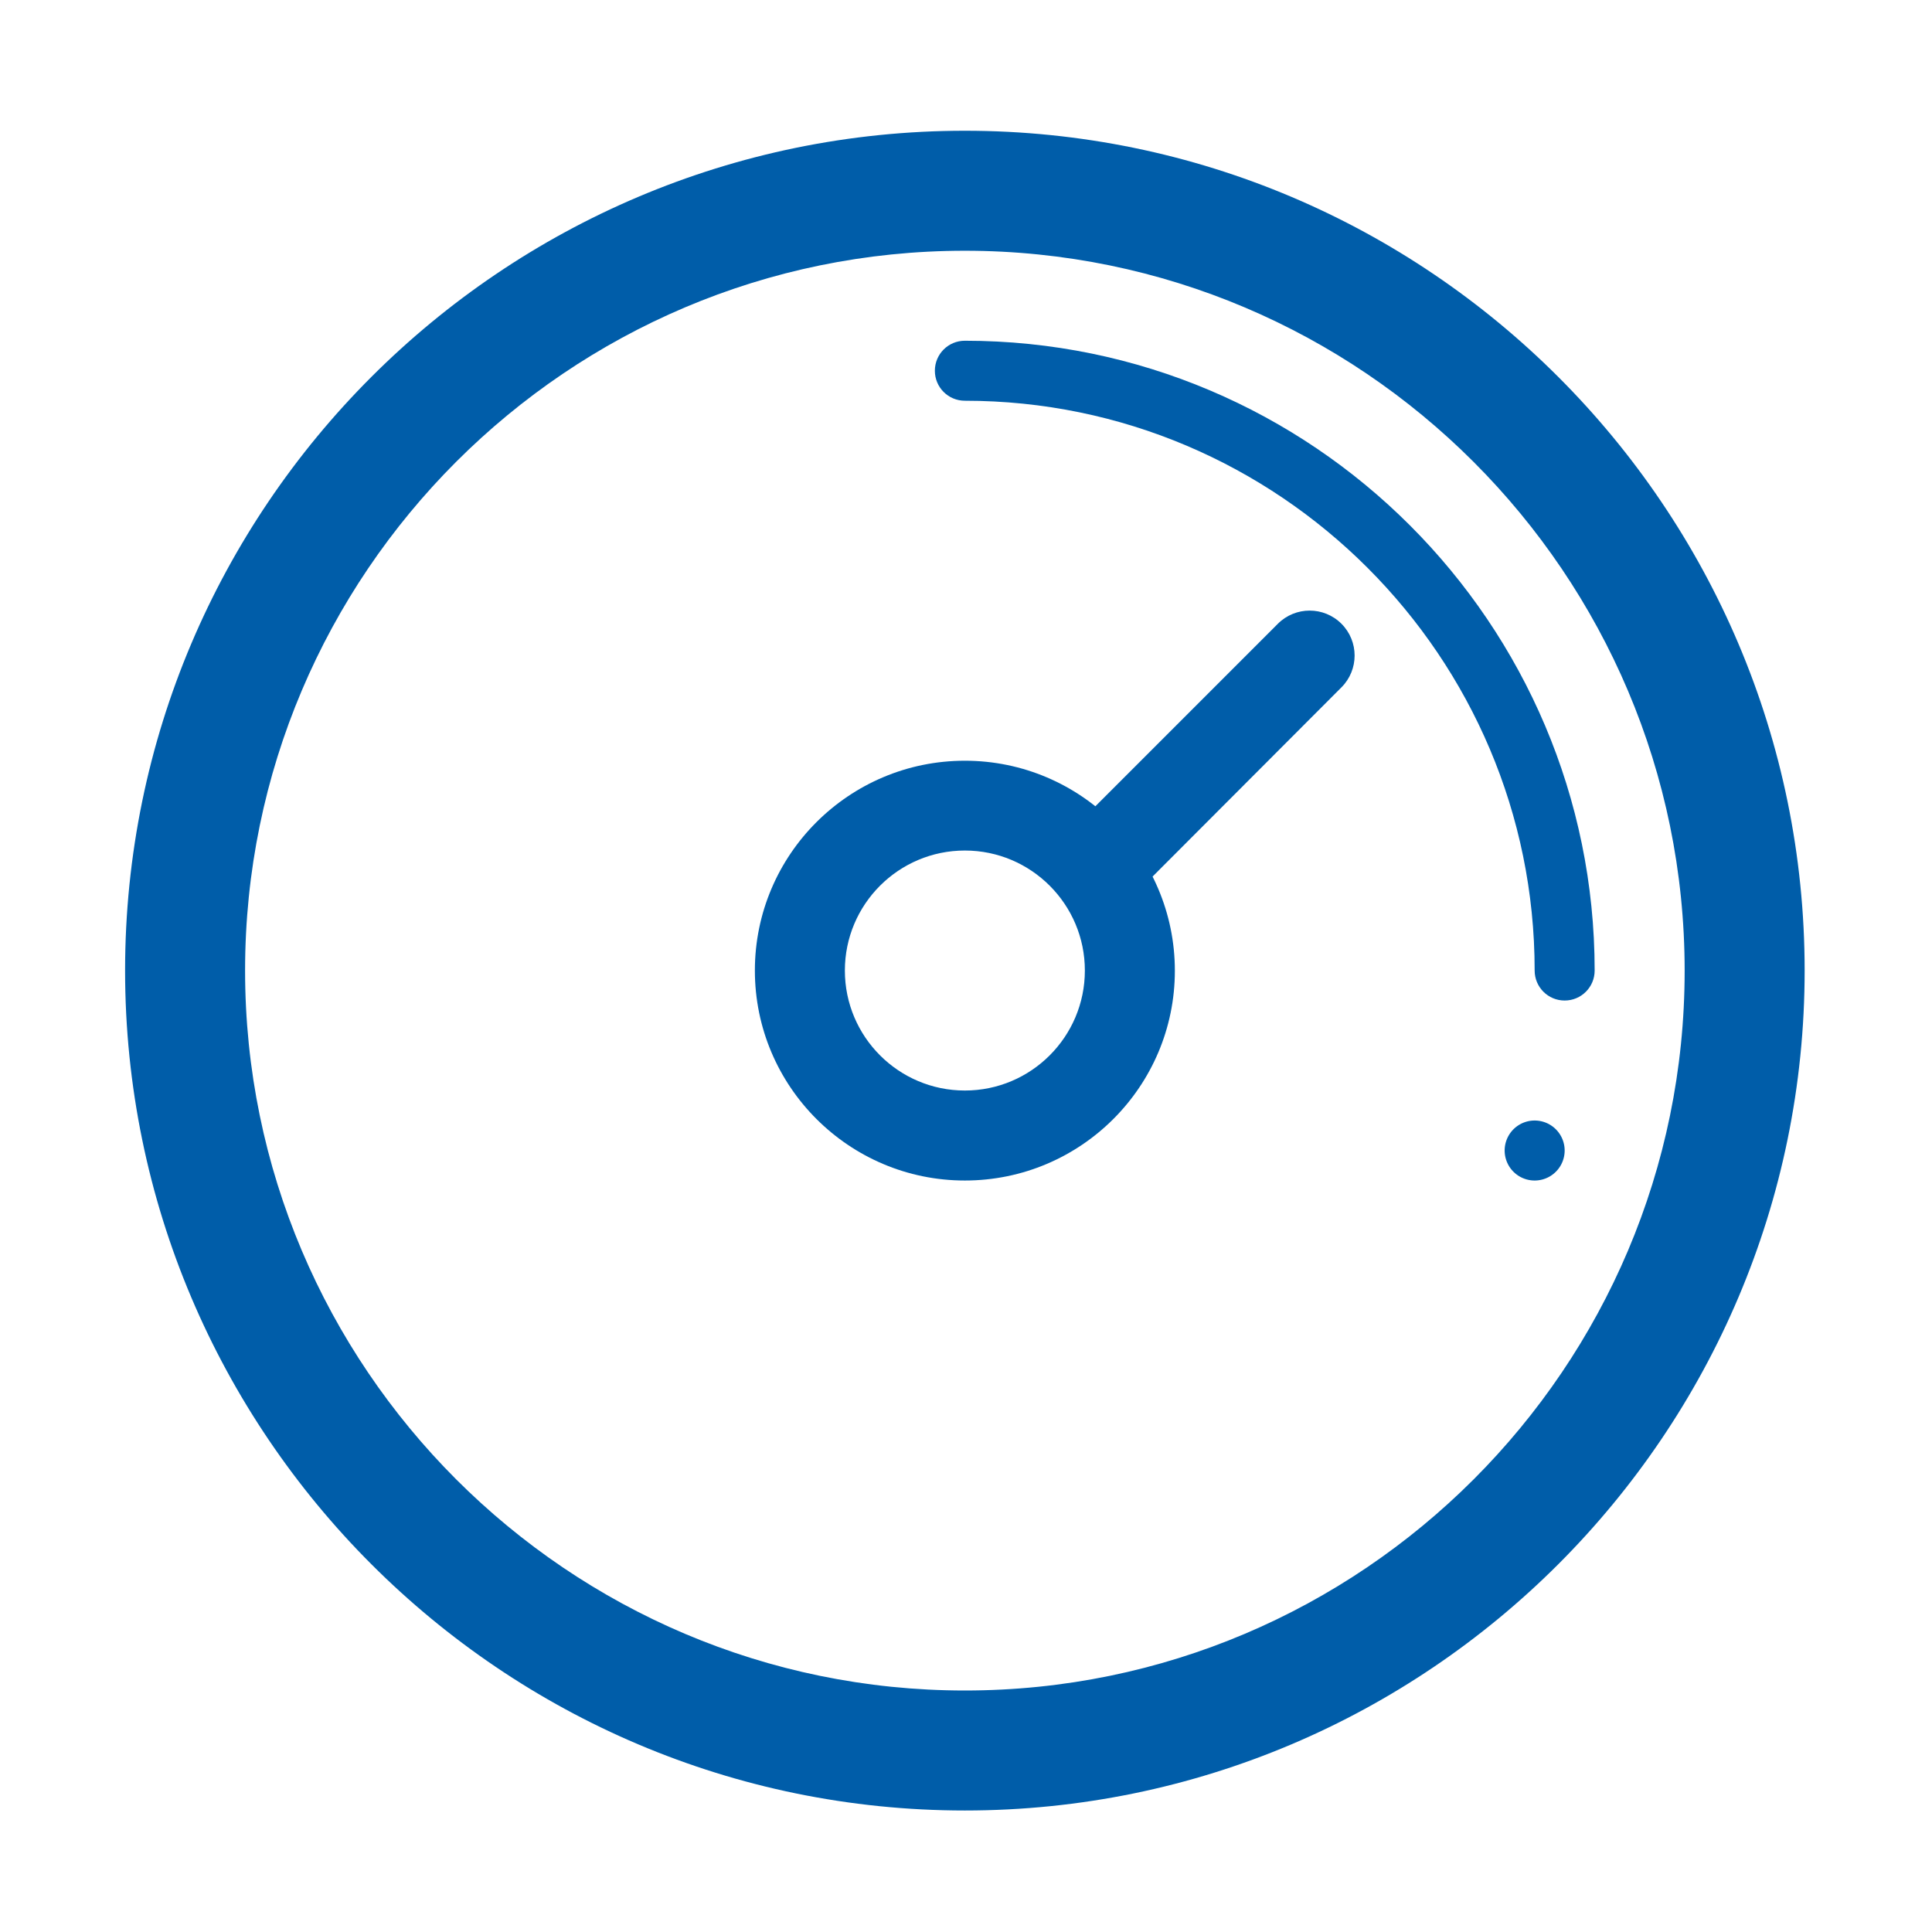
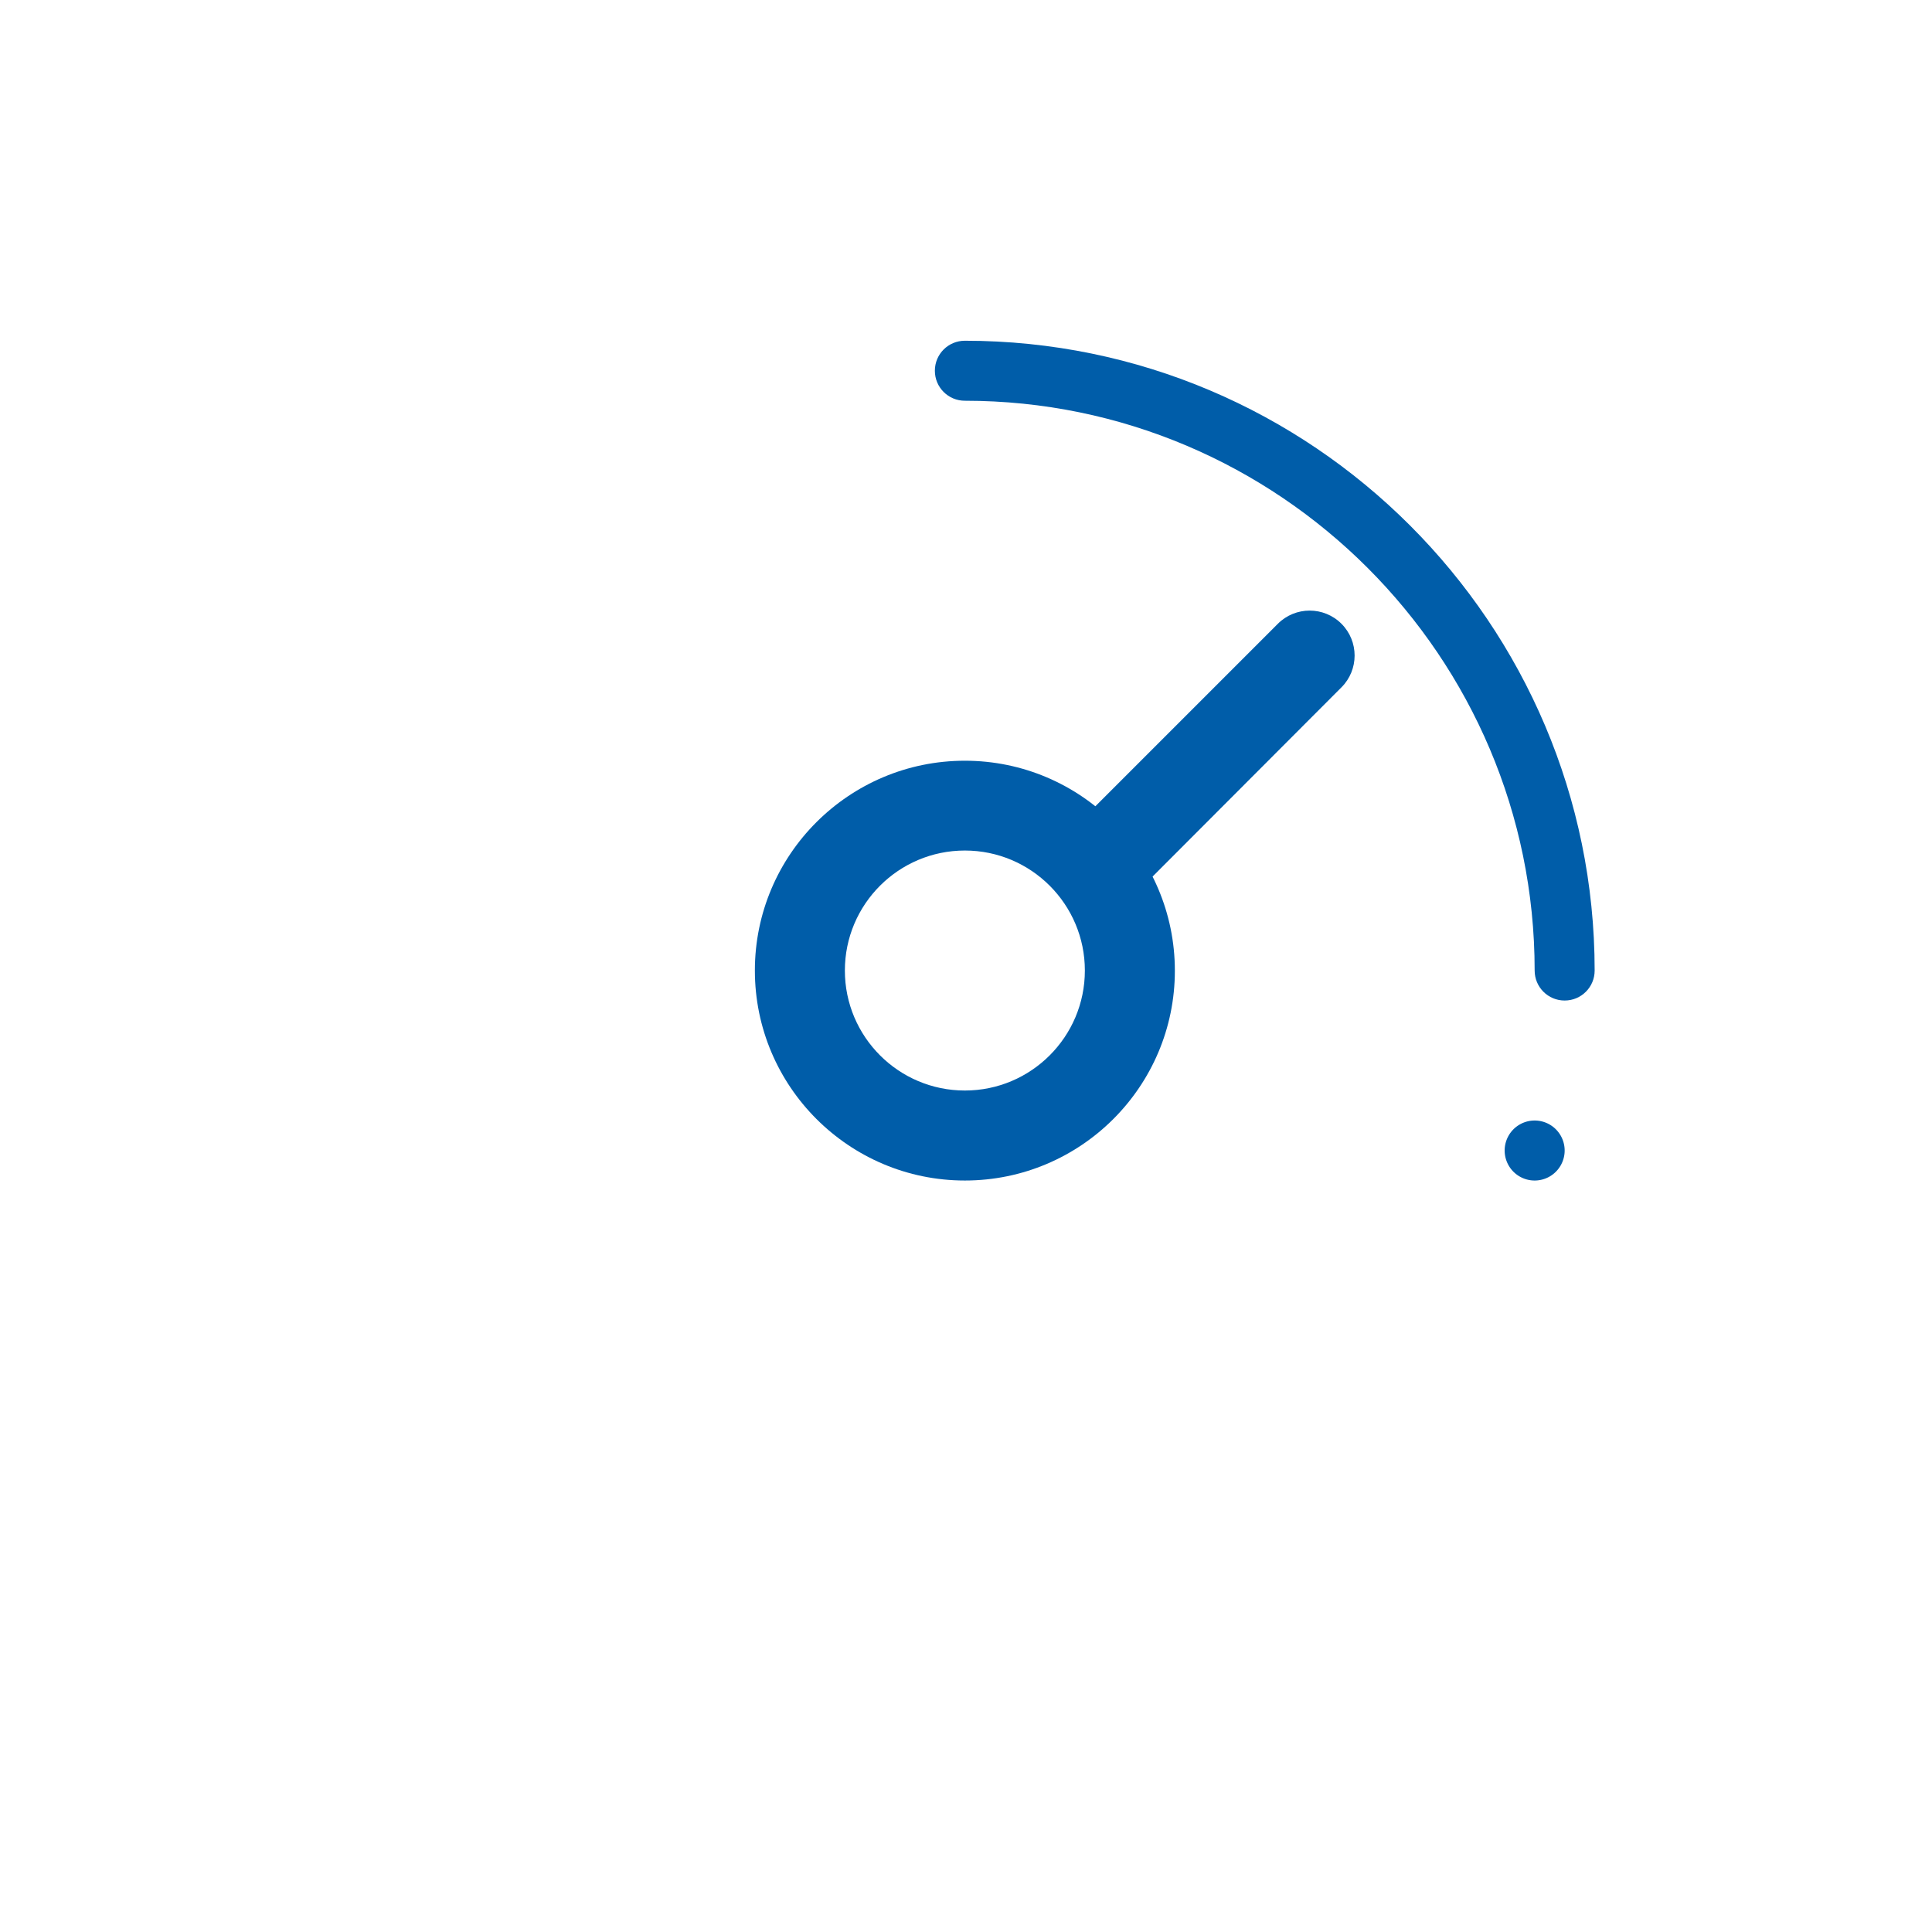
<svg xmlns="http://www.w3.org/2000/svg" t="1584178675679" class="icon" viewBox="0 0 1024 1024" version="1.1" p-id="26802" width="48" height="48">
  <defs>
    <style type="text/css" />
  </defs>
-   <path d="M511.4 959.6C266 959.6 66.3 759.9 66.3 514.4S266 69.3 511.4 69.3 956.5 269 956.5 514.4 756.8 959.6 511.4 959.6z m0-826.7c-210.4 0-381.5 171.2-381.5 381.5S301 896 511.4 896s381.5-171.2 381.5-381.5-171.1-381.6-381.5-381.6z" fill="#005da9" p-id="26803" />
-   <path d="M829.3 530.3c-8.8 0-15.9-7.1-15.9-15.9 0-166.5-135.5-302-302-302-8.8 0-15.9-7.1-15.9-15.9s7.1-15.9 15.9-15.9c184.1 0 333.8 149.8 333.8 333.8 0 8.8-7.1 15.9-15.9 15.9z" fill="#005da9" p-id="26804" />
+   <path d="M829.3 530.3c-8.8 0-15.9-7.1-15.9-15.9 0-166.5-135.5-302-302-302-8.8 0-15.9-7.1-15.9-15.9s7.1-15.9 15.9-15.9c184.1 0 333.8 149.8 333.8 333.8 0 8.8-7.1 15.9-15.9 15.9" fill="#005da9" p-id="26804" />
  <path d="M813.4 609.8m-15.9 0a15.9 15.9 0 1 0 31.8 0 15.9 15.9 0 1 0-31.8 0Z" fill="#005da9" p-id="26805" />
  <path d="M511.4 625.7c-61.4 0-111.3-49.9-111.3-111.3S450 403.2 511.4 403.2s111.3 49.9 111.3 111.3-49.9 111.2-111.3 111.2z m0-174.9c-35.1 0-63.6 28.5-63.6 63.6s28.5 63.6 63.6 63.6 63.6-28.5 63.6-63.6-28.5-63.6-63.6-63.6z" fill="#005da9" p-id="26806" />
  <path d="M582.9 482.6c-6.1 0-12.2-2.3-16.9-7-9.3-9.3-9.3-24.4 0-33.7l111.3-111.3c9.3-9.3 24.4-9.3 33.7 0 9.3 9.3 9.3 24.4 0 33.7L599.8 475.7c-4.7 4.6-10.8 6.9-16.9 6.9z" fill="#005da9" p-id="26807" />
</svg>